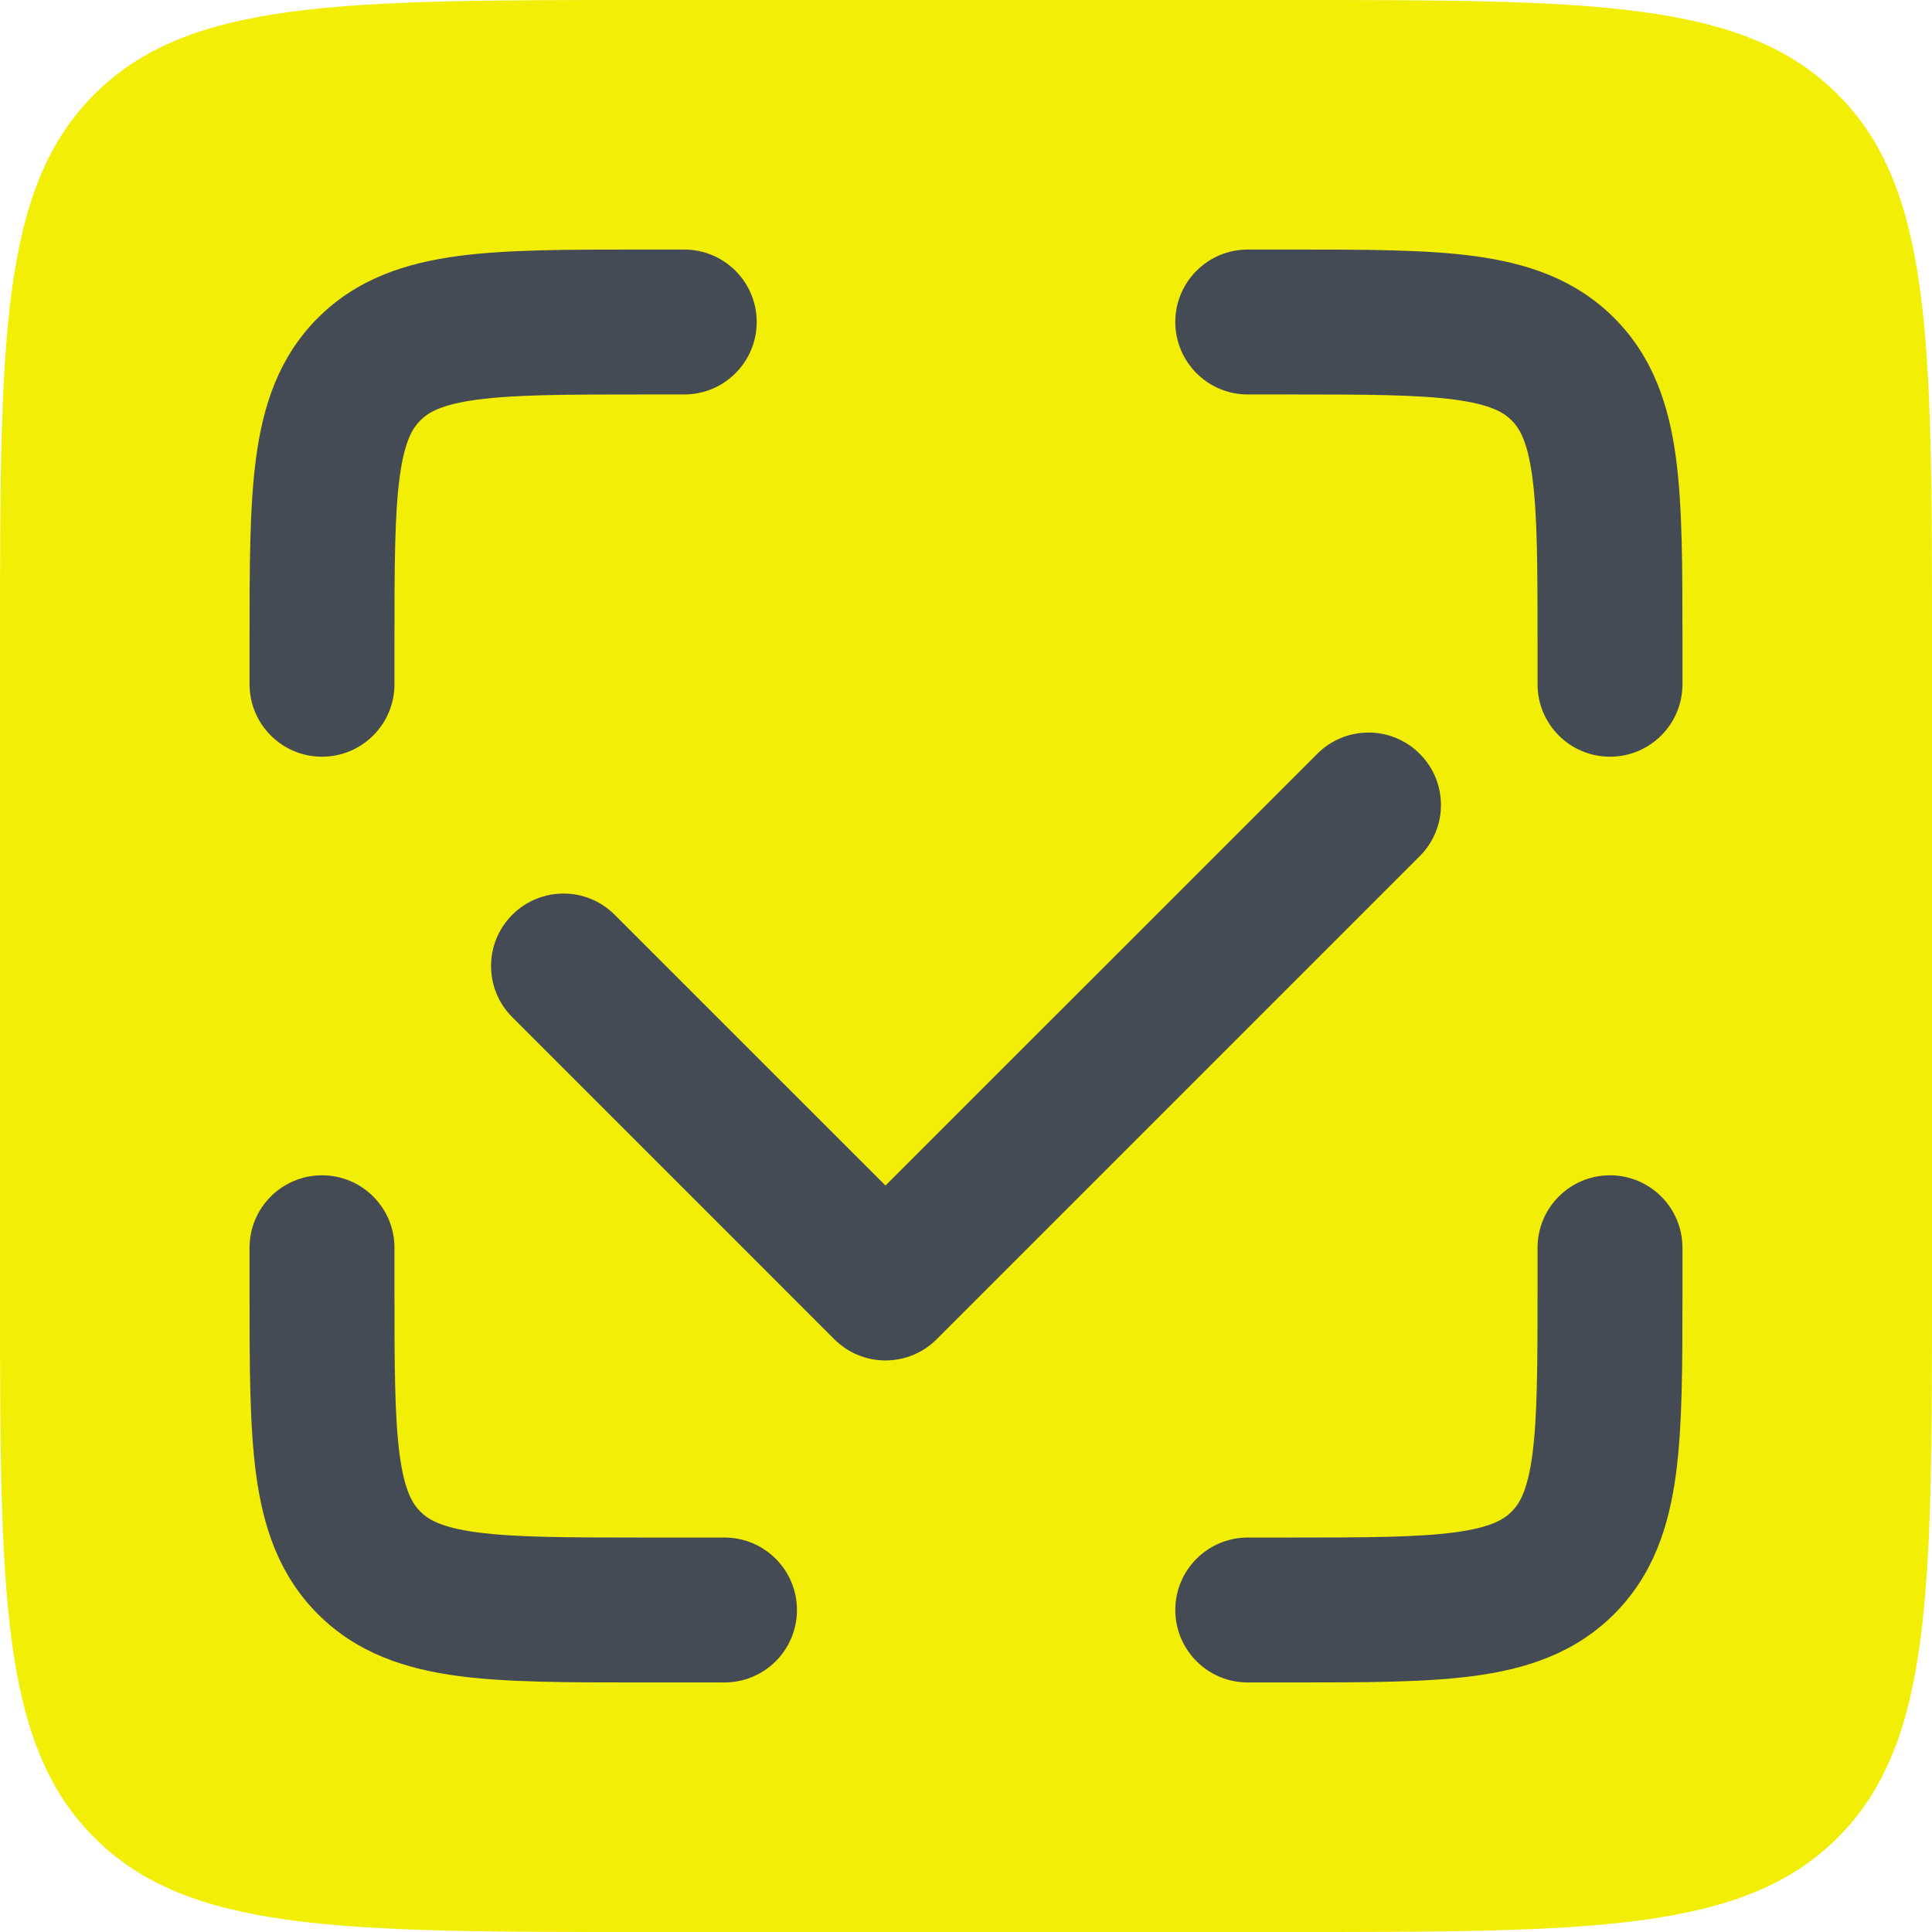
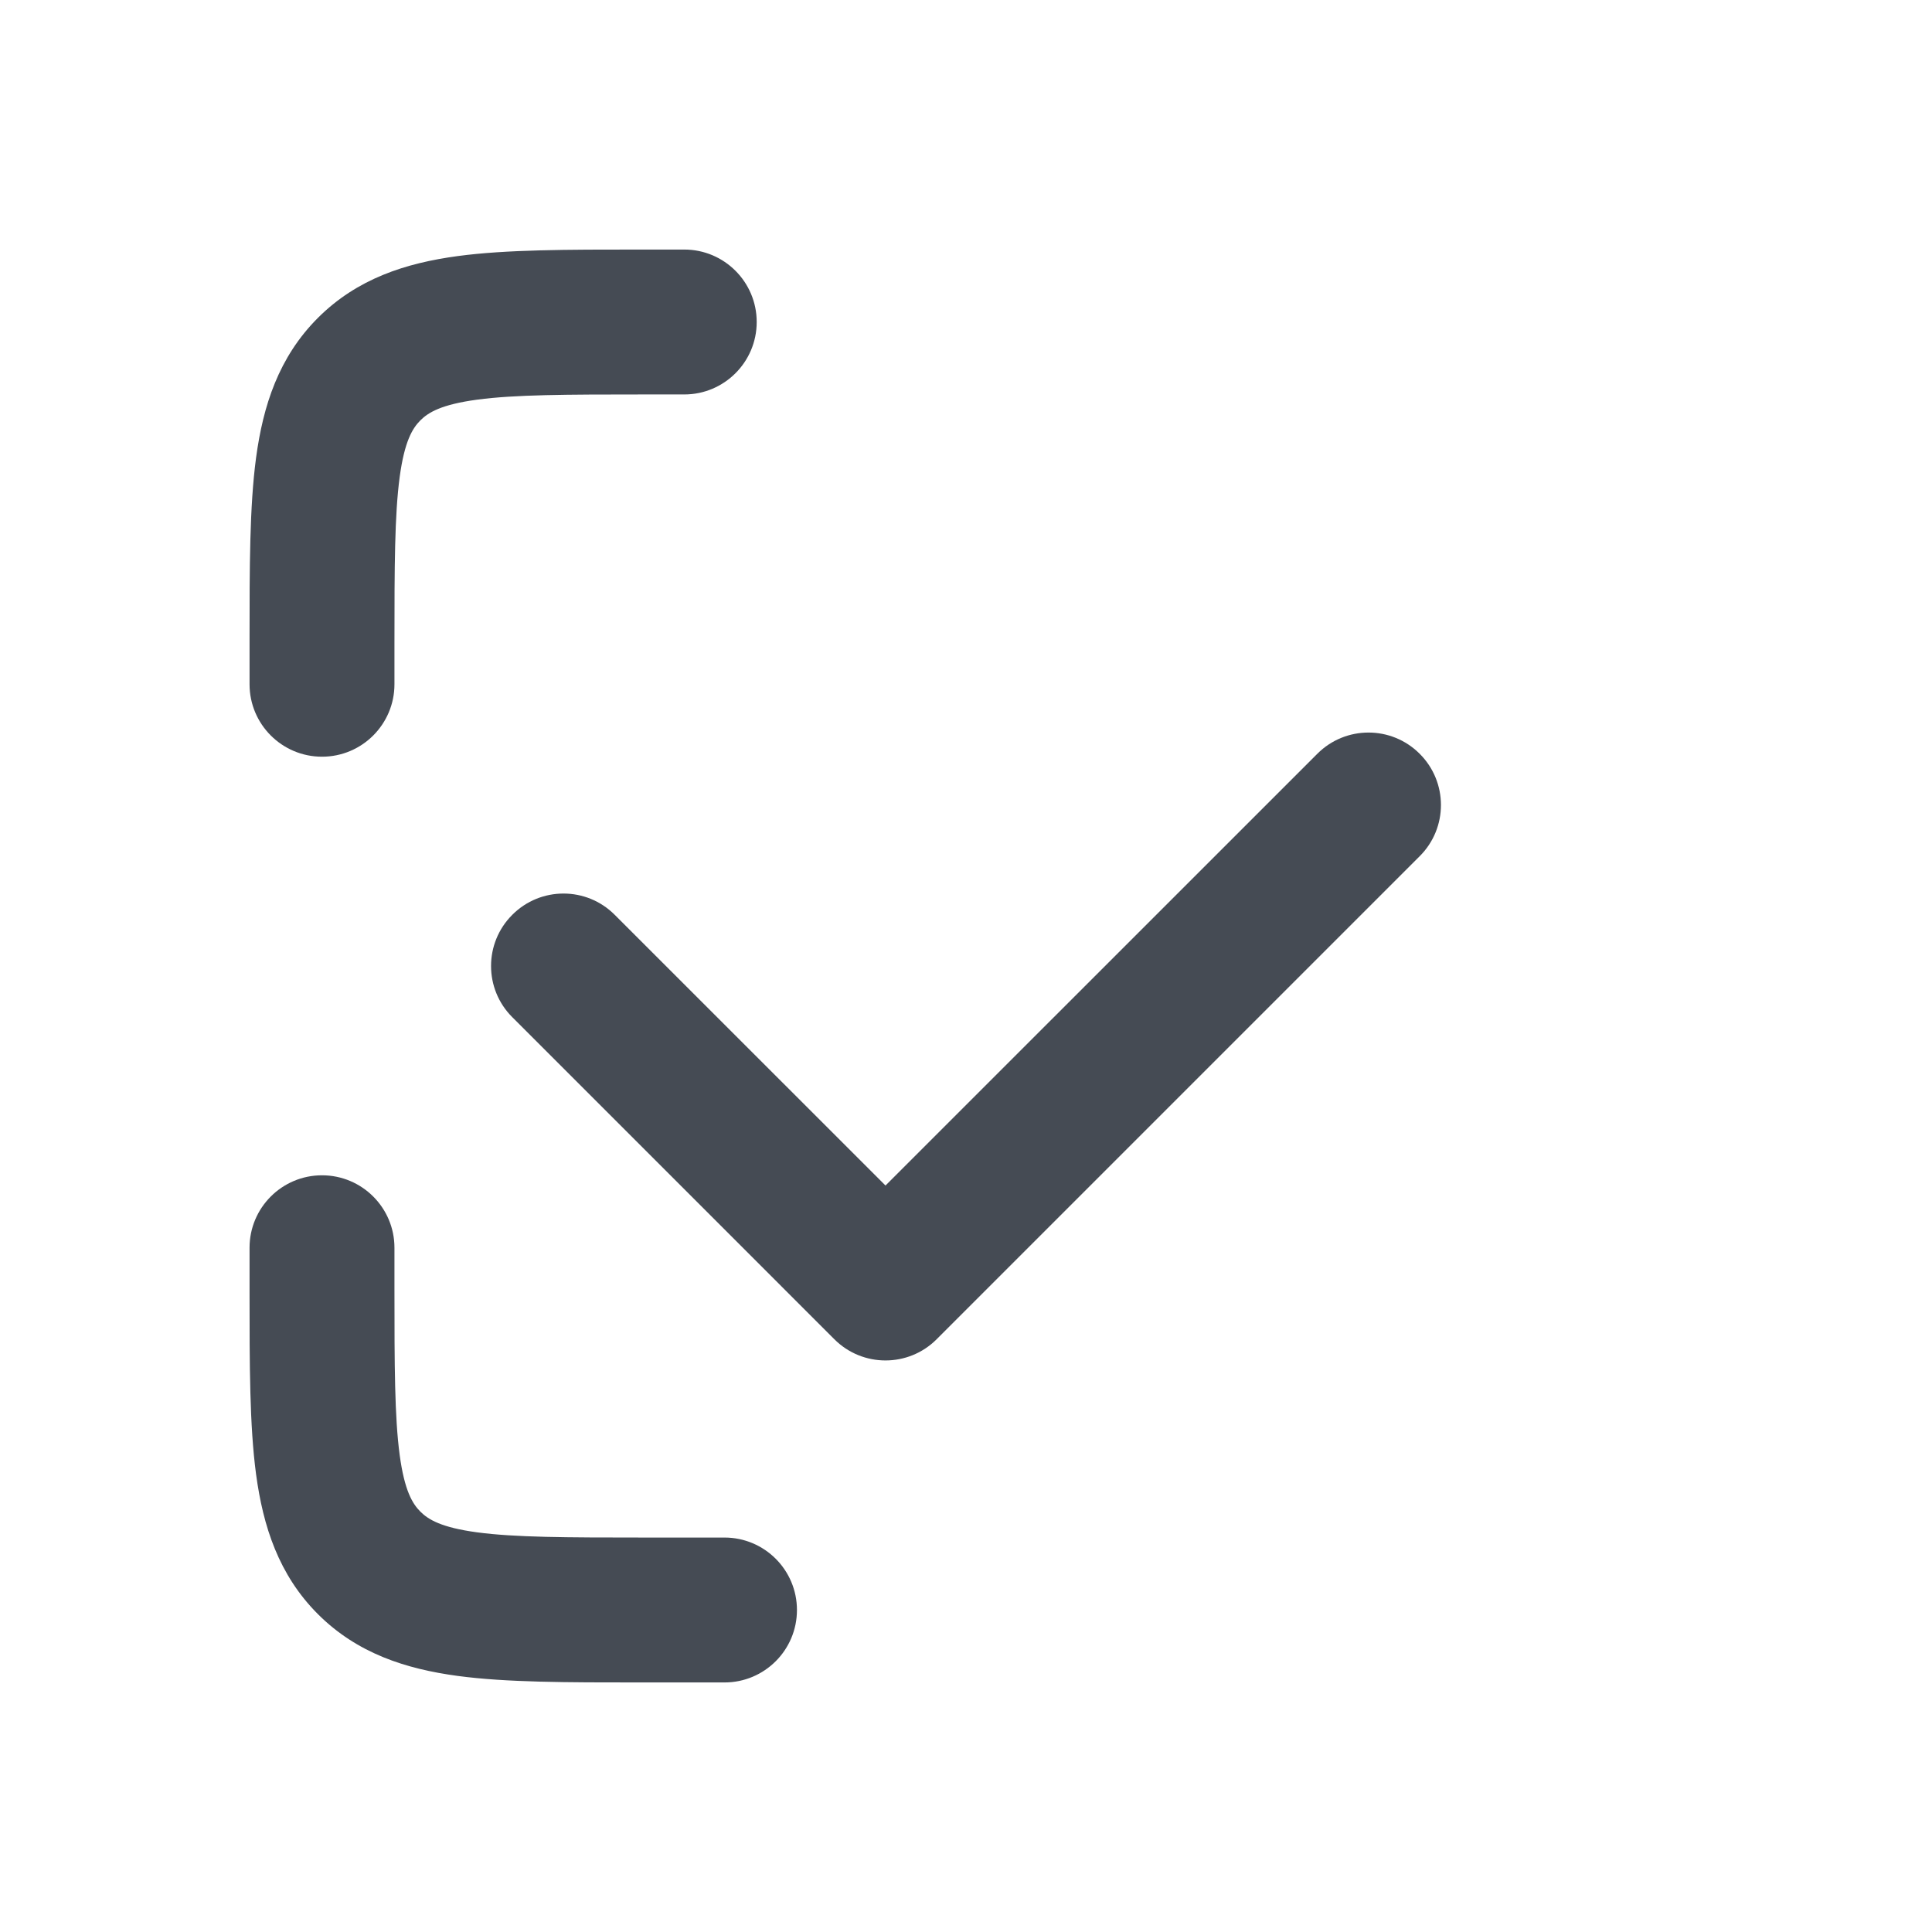
<svg xmlns="http://www.w3.org/2000/svg" width="24" height="24" viewBox="0 0 24 24" fill="none">
-   <path d="M0 8C0 4.229 0 2.343 1.172 1.172C2.343 0 4.229 0 8 0H16C19.771 0 21.657 0 22.828 1.172C24 2.343 24 4.229 24 8V16C24 19.771 24 21.657 22.828 22.828C21.657 24 19.771 24 16 24H8C4.229 24 2.343 24 1.172 22.828C0 21.657 0 19.771 0 16V8Z" fill="#F2EE06" />
  <path d="M7.94 3.1C7.048 3.1 6.29 3.1 5.686 3.181C5.041 3.268 4.437 3.461 3.949 3.949C3.461 4.437 3.268 5.041 3.181 5.686C3.1 6.29 3.1 7.048 3.1 7.939L3.1 8.5C3.1 8.997 3.503 9.4 4 9.4C4.497 9.4 4.9 8.997 4.9 8.5V8C4.9 7.032 4.902 6.396 4.965 5.925C5.025 5.481 5.124 5.32 5.222 5.222C5.32 5.124 5.481 5.025 5.925 4.965C6.396 4.902 7.032 4.9 8 4.9H8.5C8.997 4.9 9.4 4.497 9.4 4C9.4 3.503 8.997 3.1 8.5 3.1L7.94 3.1Z" fill="#454B54" />
-   <path d="M16 4.9C16.968 4.9 17.604 4.902 18.075 4.965C18.519 5.025 18.68 5.124 18.778 5.222C18.876 5.32 18.975 5.481 19.035 5.925C19.098 6.396 19.1 7.032 19.1 8V8.5C19.1 8.997 19.503 9.4 20 9.4C20.497 9.4 20.9 8.997 20.9 8.5V7.94C20.9 7.048 20.9 6.29 20.819 5.686C20.732 5.041 20.539 4.437 20.051 3.949C19.563 3.461 18.959 3.268 18.314 3.181C17.71 3.1 16.952 3.1 16.061 3.1L15.5 3.1C15.003 3.1 14.6 3.503 14.6 4C14.6 4.497 15.003 4.9 15.5 4.9H16Z" fill="#454B54" />
  <path d="M4.9 15.5C4.9 15.003 4.497 14.6 4 14.6C3.503 14.6 3.1 15.003 3.1 15.5L3.1 16.061C3.1 16.952 3.1 17.71 3.181 18.314C3.268 18.959 3.461 19.563 3.949 20.051C4.437 20.539 5.041 20.732 5.686 20.819C6.29 20.9 7.048 20.9 7.939 20.9H9C9.497 20.9 9.9 20.497 9.9 20C9.9 19.503 9.497 19.1 9 19.1H8C7.032 19.1 6.396 19.098 5.925 19.035C5.481 18.975 5.32 18.876 5.222 18.778C5.124 18.68 5.025 18.519 4.965 18.075C4.902 17.604 4.9 16.968 4.9 16V15.5Z" fill="#454B54" />
-   <path d="M20.9 15.5C20.9 15.003 20.497 14.6 20 14.6C19.503 14.6 19.1 15.003 19.1 15.5V16C19.1 16.968 19.098 17.604 19.035 18.075C18.975 18.519 18.876 18.68 18.778 18.778C18.68 18.876 18.519 18.975 18.075 19.035C17.604 19.098 16.968 19.1 16 19.1H15.5C15.003 19.1 14.6 19.503 14.6 20C14.6 20.497 15.003 20.9 15.5 20.9H16.061C16.952 20.9 17.709 20.9 18.314 20.819C18.959 20.732 19.563 20.539 20.051 20.051C20.539 19.563 20.732 18.959 20.819 18.314C20.9 17.709 20.9 16.952 20.9 16.061V15.5Z" fill="#454B54" />
  <path d="M17.636 10.636C17.988 10.285 17.988 9.715 17.636 9.364C17.285 9.012 16.715 9.012 16.364 9.364L11 14.727L7.636 11.364C7.285 11.012 6.715 11.012 6.364 11.364C6.012 11.715 6.012 12.285 6.364 12.636L10.364 16.636C10.715 16.988 11.285 16.988 11.636 16.636L17.636 10.636Z" fill="#454B54" />
</svg>